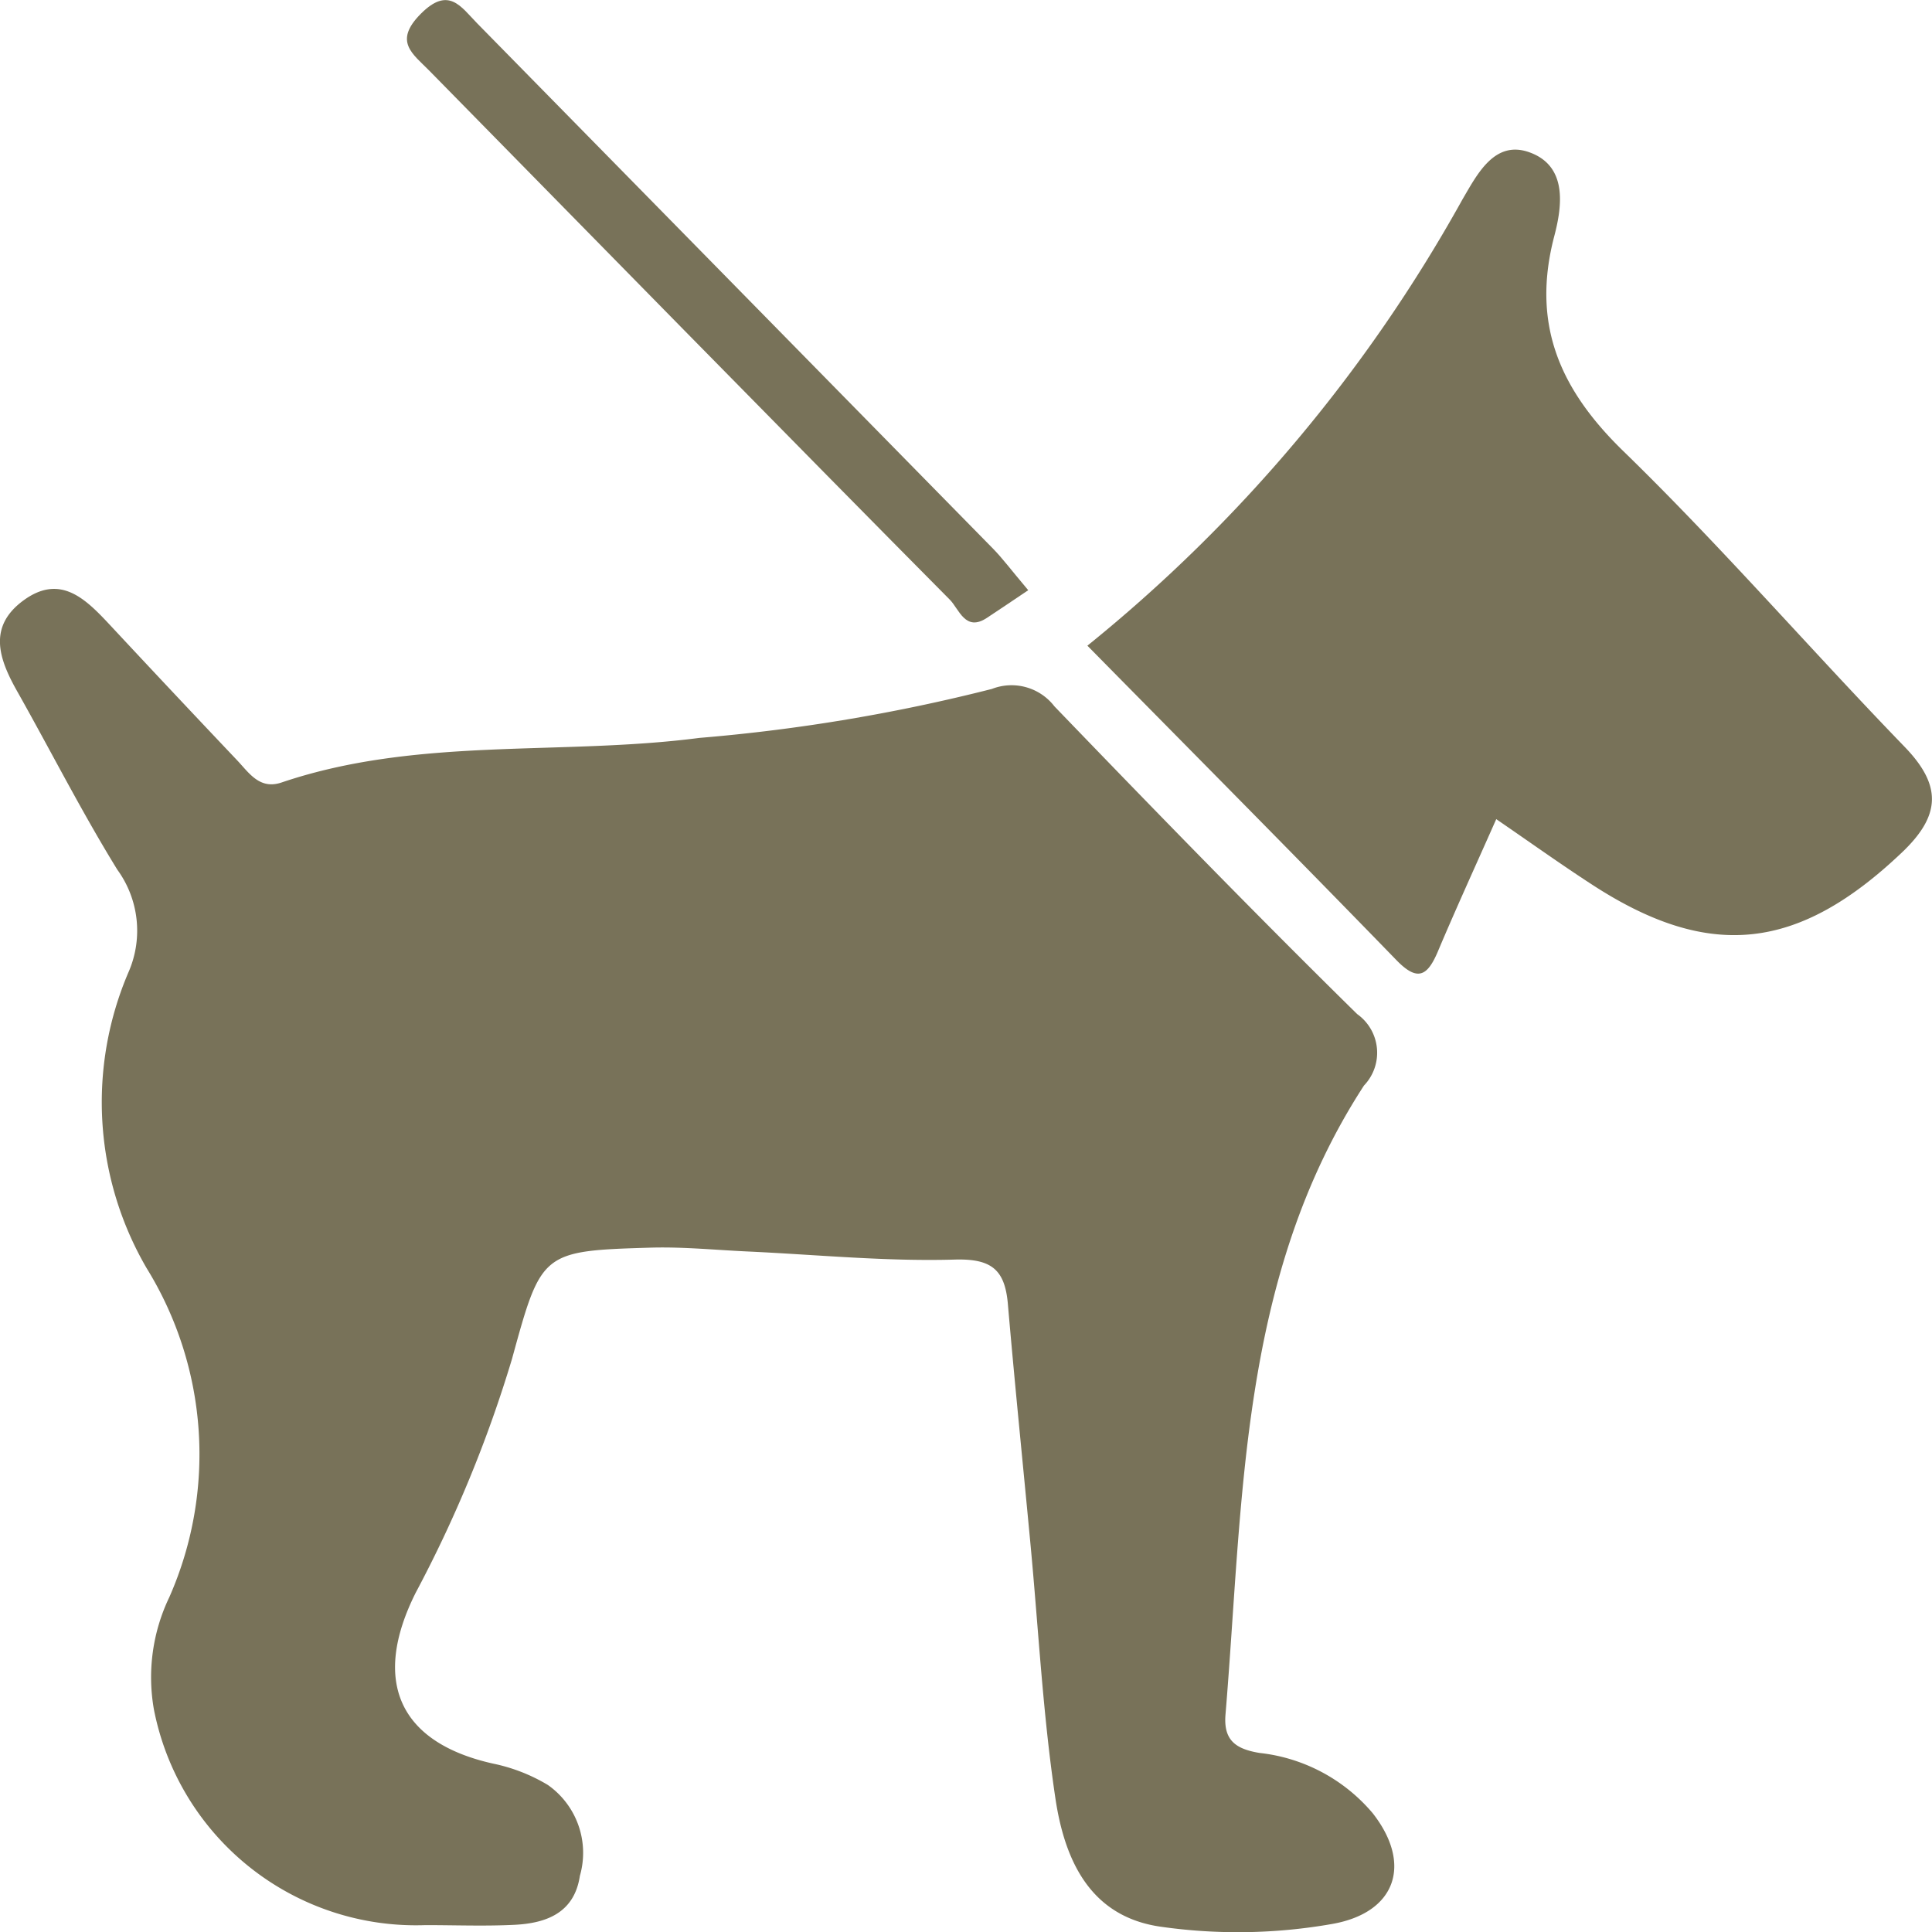
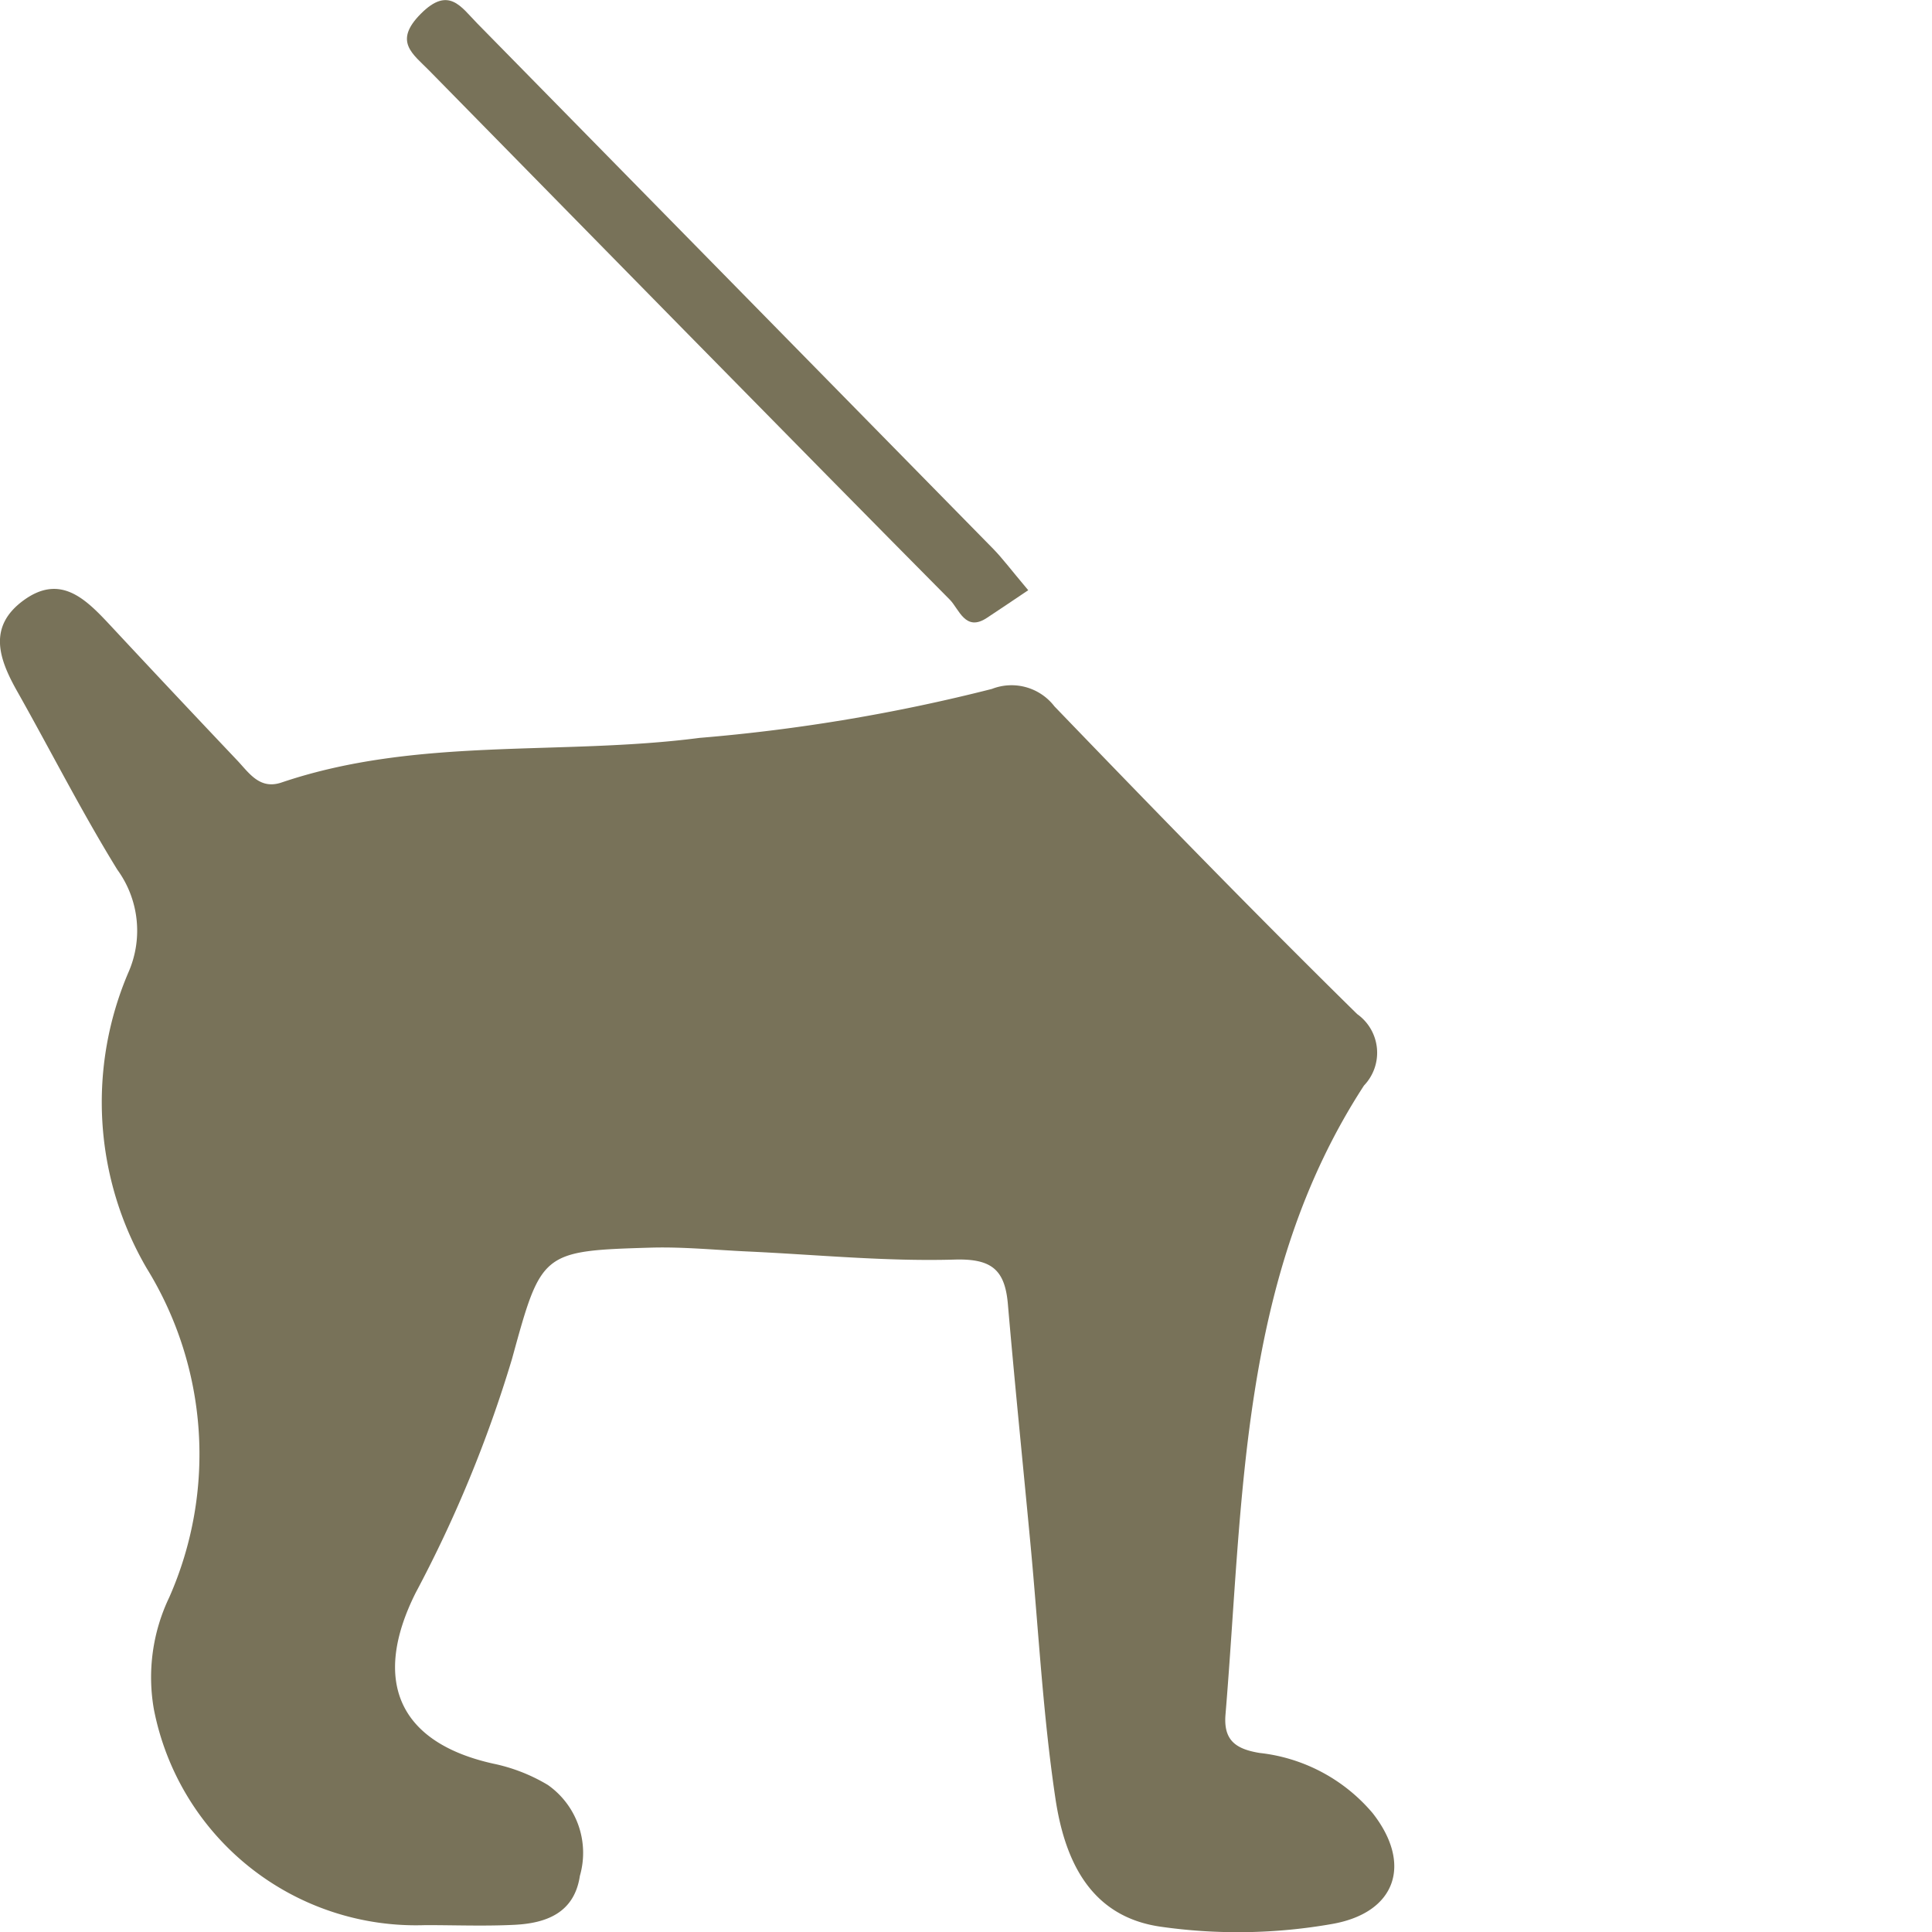
<svg xmlns="http://www.w3.org/2000/svg" width="49.999" height="49.999" viewBox="0 0 49.999 49.999">
  <g id="グループ_395" data-name="グループ 395" transform="translate(-845.78 -340.958)">
    <path id="パス_898" data-name="パス 898" d="M856.794,387.732a6.911,6.911,0,0,1-7.032-5.587,4.79,4.79,0,0,1,.4-2.9,9.163,9.163,0,0,0-.584-8.509,8.528,8.528,0,0,1-.461-7.692,2.682,2.682,0,0,0-.3-2.625c-.925-1.5-1.725-3.08-2.592-4.617-.469-.831-.77-1.666.159-2.35.953-.7,1.607-.046,2.234.625q1.641,1.761,3.295,3.506c.311.327.584.771,1.152.579,3.521-1.192,7.22-.686,10.82-1.155a46.048,46.048,0,0,0,7.565-1.267,1.4,1.4,0,0,1,1.618.451c2.584,2.682,5.18,5.354,7.835,7.964a1.227,1.227,0,0,1,.176,1.849c-3.225,4.959-3.118,10.686-3.584,16.28-.055.666.265.89.881.992a4.466,4.466,0,0,1,2.929,1.56c1.034,1.32.6,2.572-1.039,2.864a14.08,14.08,0,0,1-4.441.074c-1.849-.26-2.5-1.746-2.735-3.344-.321-2.162-.435-4.356-.64-6.536-.195-2.076-.407-4.15-.586-6.227-.076-.9-.424-1.186-1.376-1.159-1.786.052-3.579-.128-5.369-.21-.819-.038-1.639-.12-2.455-.1-2.874.084-2.87.1-3.634,2.882a33.078,33.078,0,0,1-2.49,6.046c-1.155,2.3-.425,3.885,2,4.426a4.537,4.537,0,0,1,1.417.552,2.148,2.148,0,0,1,.83,2.353c-.144.961-.871,1.226-1.691,1.267C858.331,387.762,857.562,387.732,856.794,387.732Z" transform="translate(0 3.047)" fill="#787259" />
-     <path id="パス_899" data-name="パス 899" d="M878.874,361.382c-.554,1.25-1.049,2.33-1.511,3.425-.27.636-.525.789-1.075.221-2.629-2.709-5.287-5.386-7.995-8.135A39.4,39.4,0,0,0,878,345.343c.377-.64.824-1.544,1.731-1.219.979.35.857,1.365.646,2.165-.6,2.282.14,3.969,1.787,5.57,2.519,2.449,4.829,5.12,7.276,7.649.974,1.006.94,1.782-.073,2.742-2.67,2.535-4.962,2.811-8.012.827C880.539,362.547,879.744,361.978,878.874,361.382Z" transform="translate(5.628 0.775)" fill="#787259" />
    <path id="パス_900" data-name="パス 900" d="M870.284,356.232c-.385.259-.726.49-1.071.717-.557.369-.719-.229-.956-.469-3.641-3.671-10.355-10.517-13.471-13.691-.43-.439-.94-.754-.22-1.476s1.036-.18,1.461.253c6.7,6.827,6.649,6.765,13.35,13.595C869.622,355.412,869.835,355.7,870.284,356.232Z" transform="translate(2.106)" fill="#787259" />
  </g>
</svg>